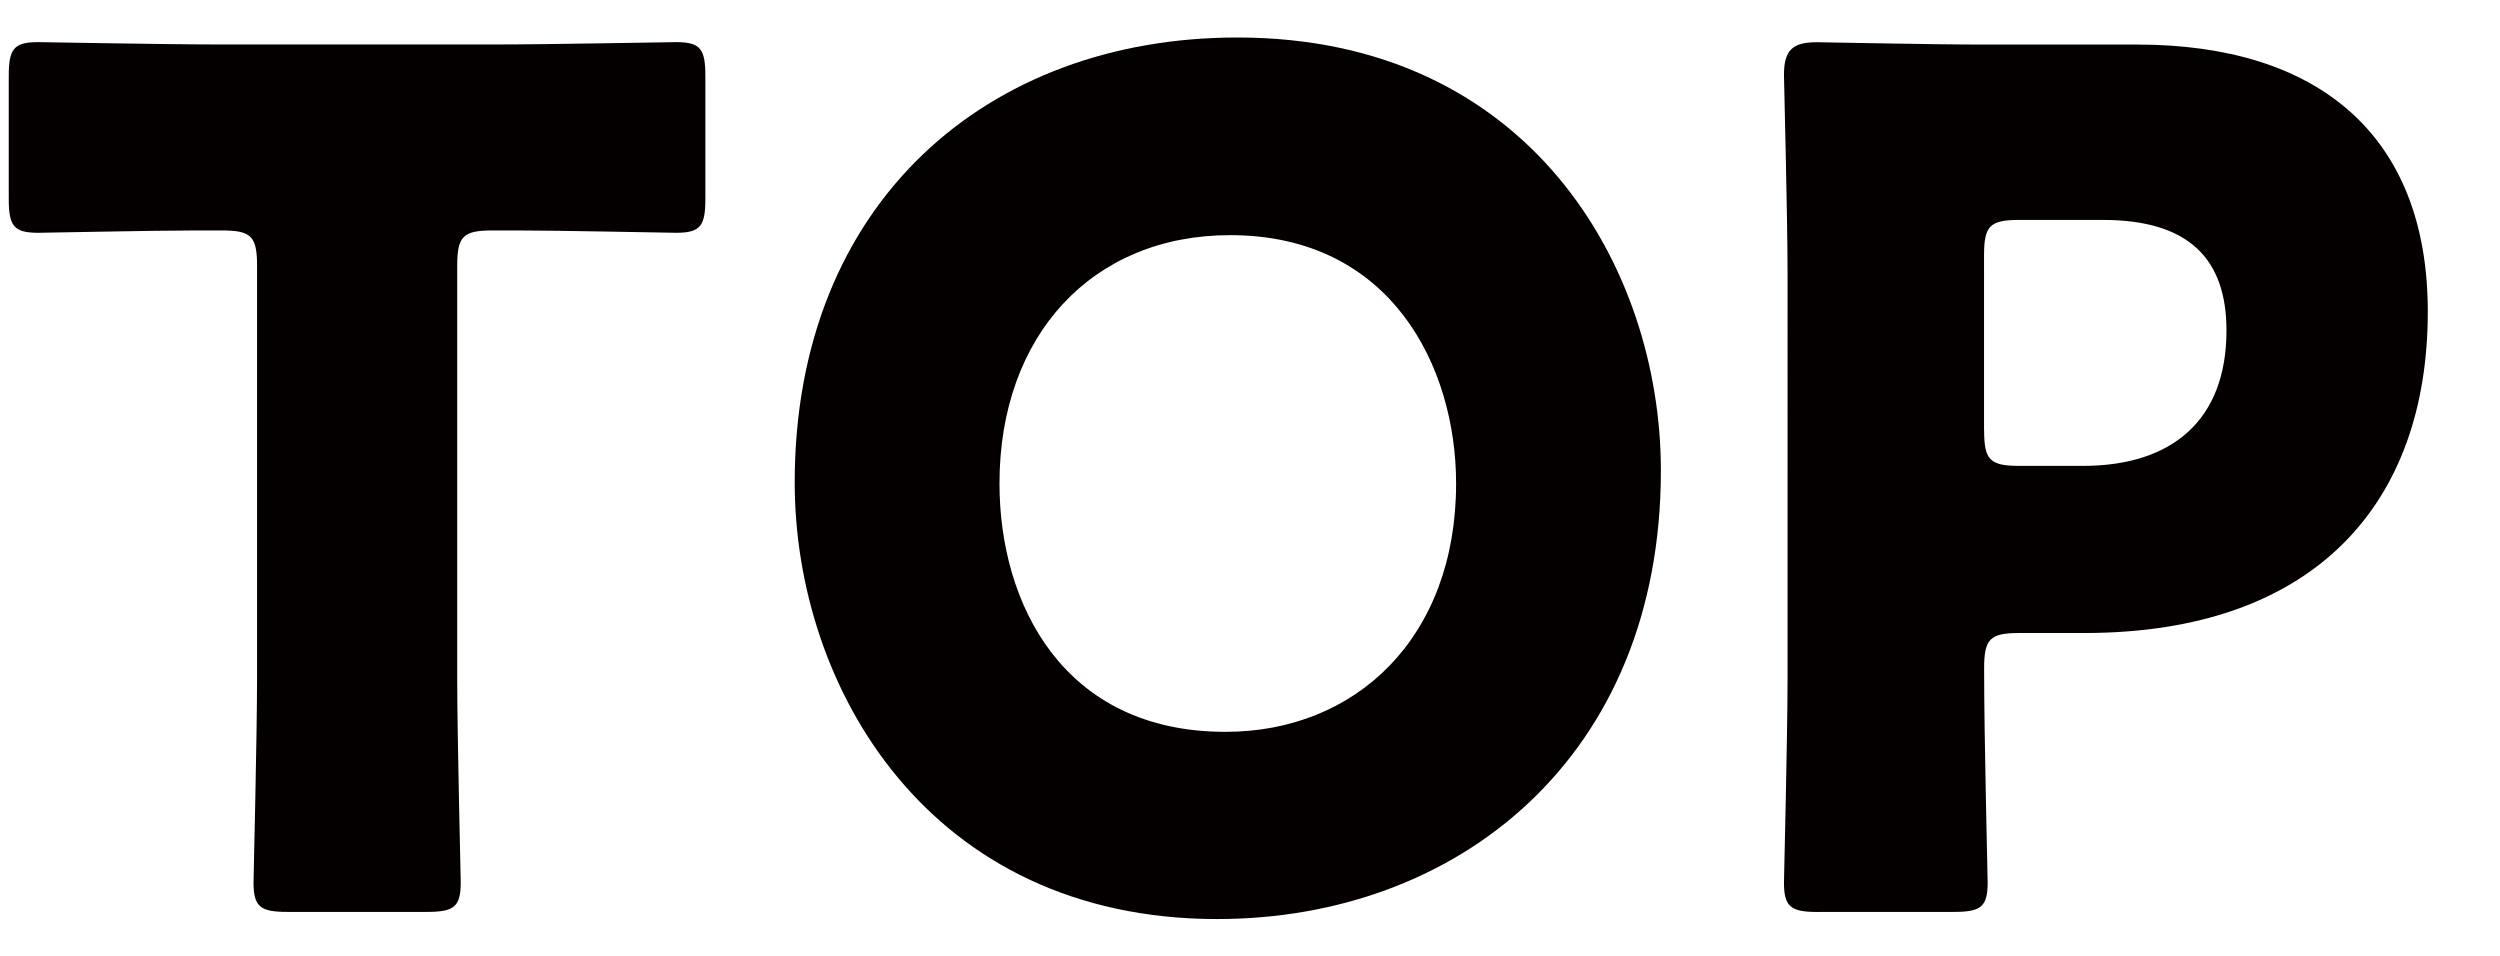
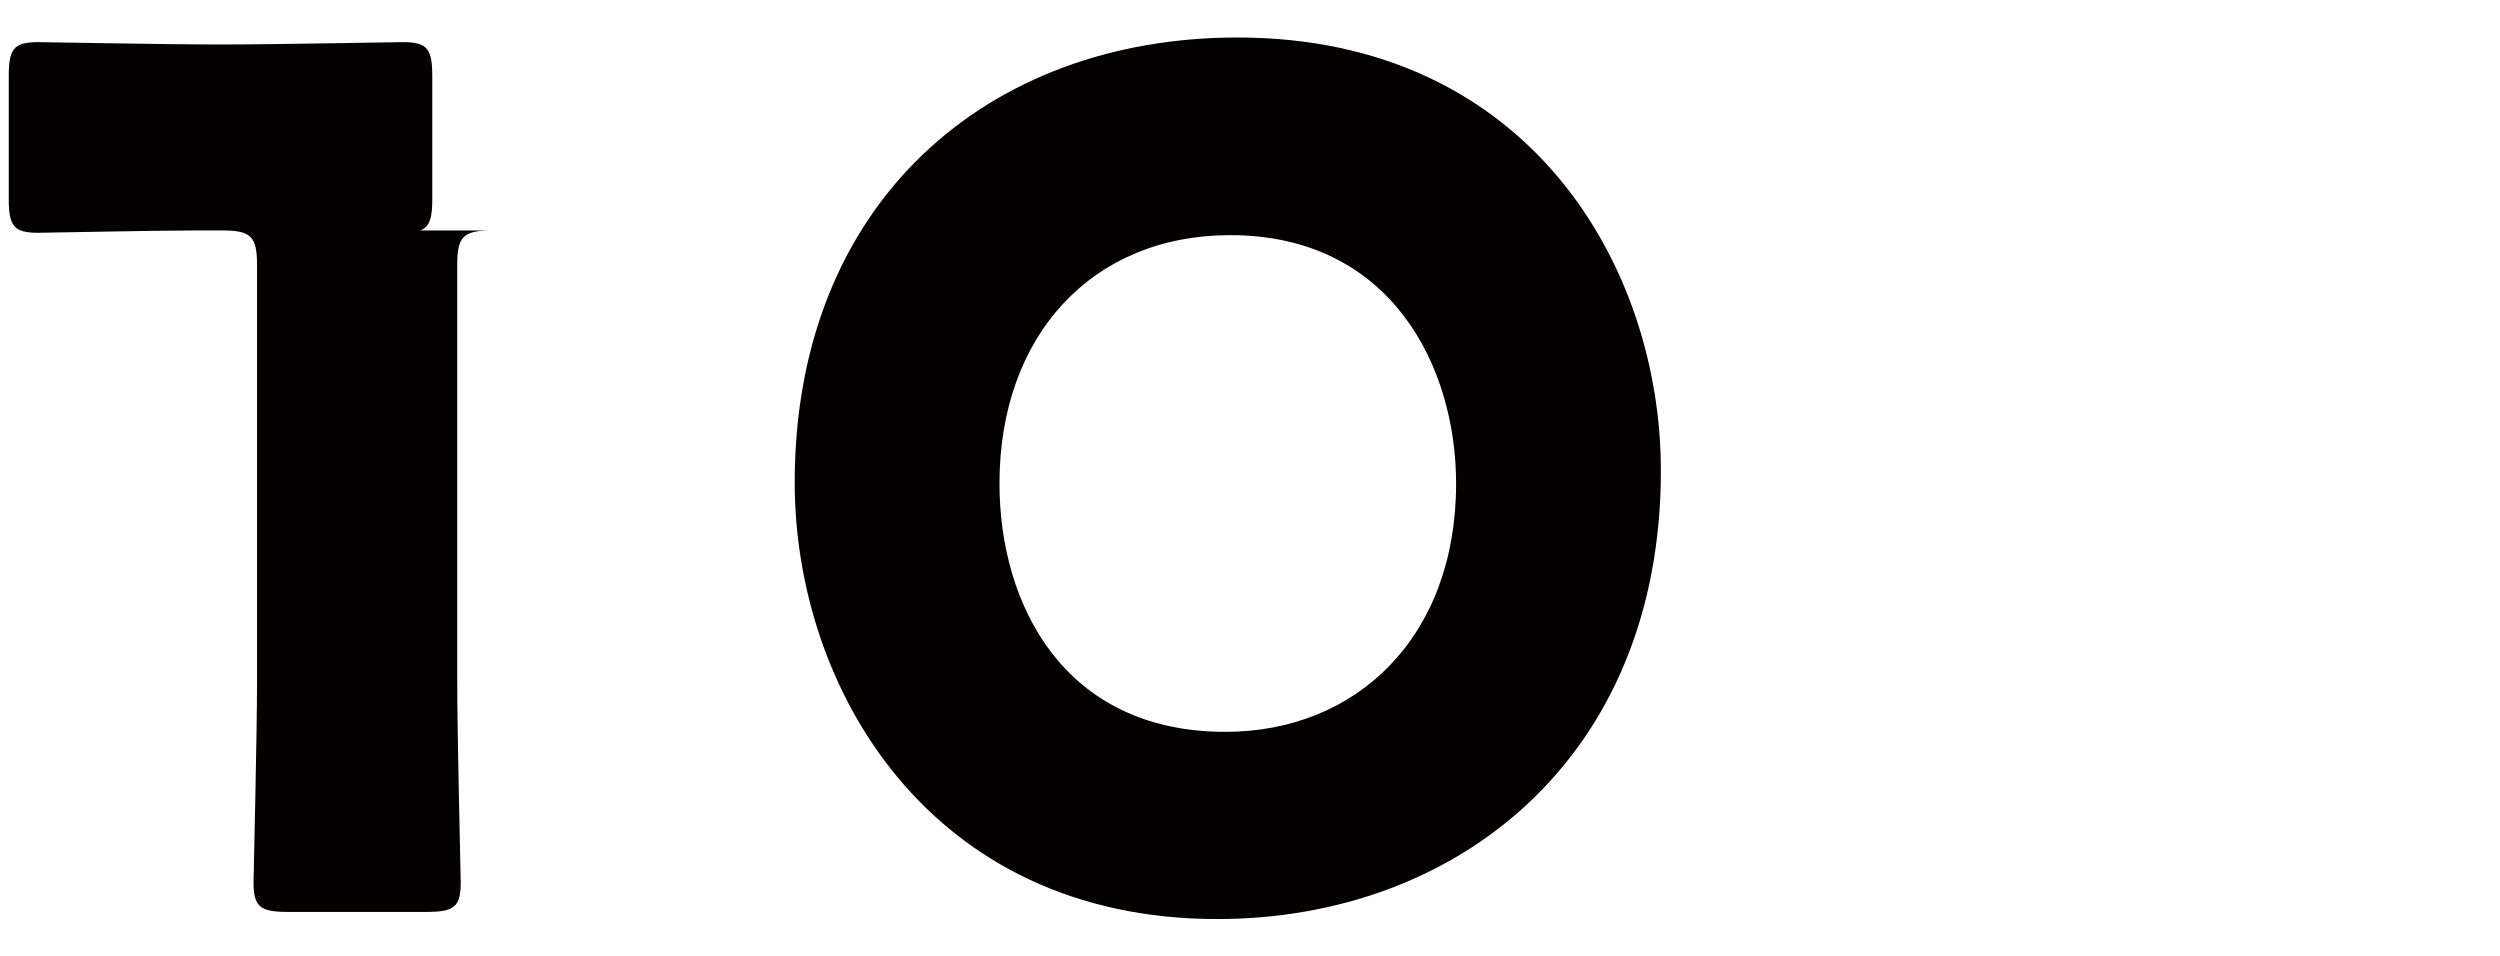
<svg xmlns="http://www.w3.org/2000/svg" version="1.1" x="0px" y="0px" width="34px" height="13px" viewBox="-0.119 -0.509 34 13" enable-background="new -0.119 -0.509 34 13" xml:space="preserve">
  <defs>
</defs>
  <g>
    <g>
-       <path fill="#040000" d="M6.099,8.692c0,0.848,0.048,2.688,0.048,2.801c0,0.336-0.096,0.4-0.464,0.4H3.794    c-0.368,0-0.465-0.064-0.465-0.4c0-0.112,0.048-1.953,0.048-2.801V3.105c0-0.4-0.079-0.48-0.479-0.48H2.562    c-0.576,0-2.049,0.032-2.161,0.032C0.064,2.657,0,2.561,0,2.193V0.528C0,0.16,0.064,0.064,0.4,0.064    c0.112,0,1.729,0.032,2.48,0.032h3.714c0.752,0,2.369-0.032,2.481-0.032c0.336,0,0.399,0.095,0.399,0.464v1.665    c0,0.368-0.063,0.464-0.399,0.464c-0.112,0-1.585-0.032-2.161-0.032H6.579c-0.4,0-0.48,0.08-0.48,0.48V8.692z" />
+       <path fill="#040000" d="M6.099,8.692c0,0.848,0.048,2.688,0.048,2.801c0,0.336-0.096,0.4-0.464,0.4H3.794    c-0.368,0-0.465-0.064-0.465-0.4c0-0.112,0.048-1.953,0.048-2.801V3.105c0-0.4-0.079-0.48-0.479-0.48H2.562    c-0.576,0-2.049,0.032-2.161,0.032C0.064,2.657,0,2.561,0,2.193V0.528C0,0.16,0.064,0.064,0.4,0.064    c0.112,0,1.729,0.032,2.48,0.032c0.752,0,2.369-0.032,2.481-0.032c0.336,0,0.399,0.095,0.399,0.464v1.665    c0,0.368-0.063,0.464-0.399,0.464c-0.112,0-1.585-0.032-2.161-0.032H6.579c-0.4,0-0.48,0.08-0.48,0.48V8.692z" />
      <path fill="#040000" d="M22.469,5.891c0,3.905-2.769,6.099-6.034,6.099c-3.922,0-5.746-3.153-5.746-5.938    c0-3.81,2.625-6.051,6.018-6.051C20.676,0,22.469,3.122,22.469,5.891z M13.474,6.067c0,1.632,0.864,3.377,3.073,3.377    c1.776,0,3.137-1.281,3.137-3.377c0-1.585-0.88-3.378-3.073-3.378C14.737,2.689,13.474,4.05,13.474,6.067z" />
-       <path fill="#040000" d="M24.608,11.894c-0.368,0-0.465-0.064-0.465-0.4c0-0.112,0.049-1.953,0.049-2.801V3.25    c0-0.849-0.049-2.625-0.049-2.738c0-0.336,0.112-0.447,0.448-0.447c0.112,0,1.521,0.032,2.257,0.032h2.098    c2.448,0,3.953,1.217,3.953,3.633c0,2.593-1.521,4.37-4.674,4.37h-0.88c-0.4,0-0.48,0.08-0.48,0.479    c0,0.977,0.048,2.802,0.048,2.914c0,0.336-0.096,0.4-0.464,0.4H24.608z M26.865,5.346c0,0.401,0.08,0.481,0.48,0.481h0.864    c1.216,0,1.952-0.625,1.952-1.841c0-0.96-0.496-1.504-1.681-1.504h-1.136c-0.4,0-0.48,0.08-0.48,0.479V5.346z" />
    </g>
  </g>
</svg>